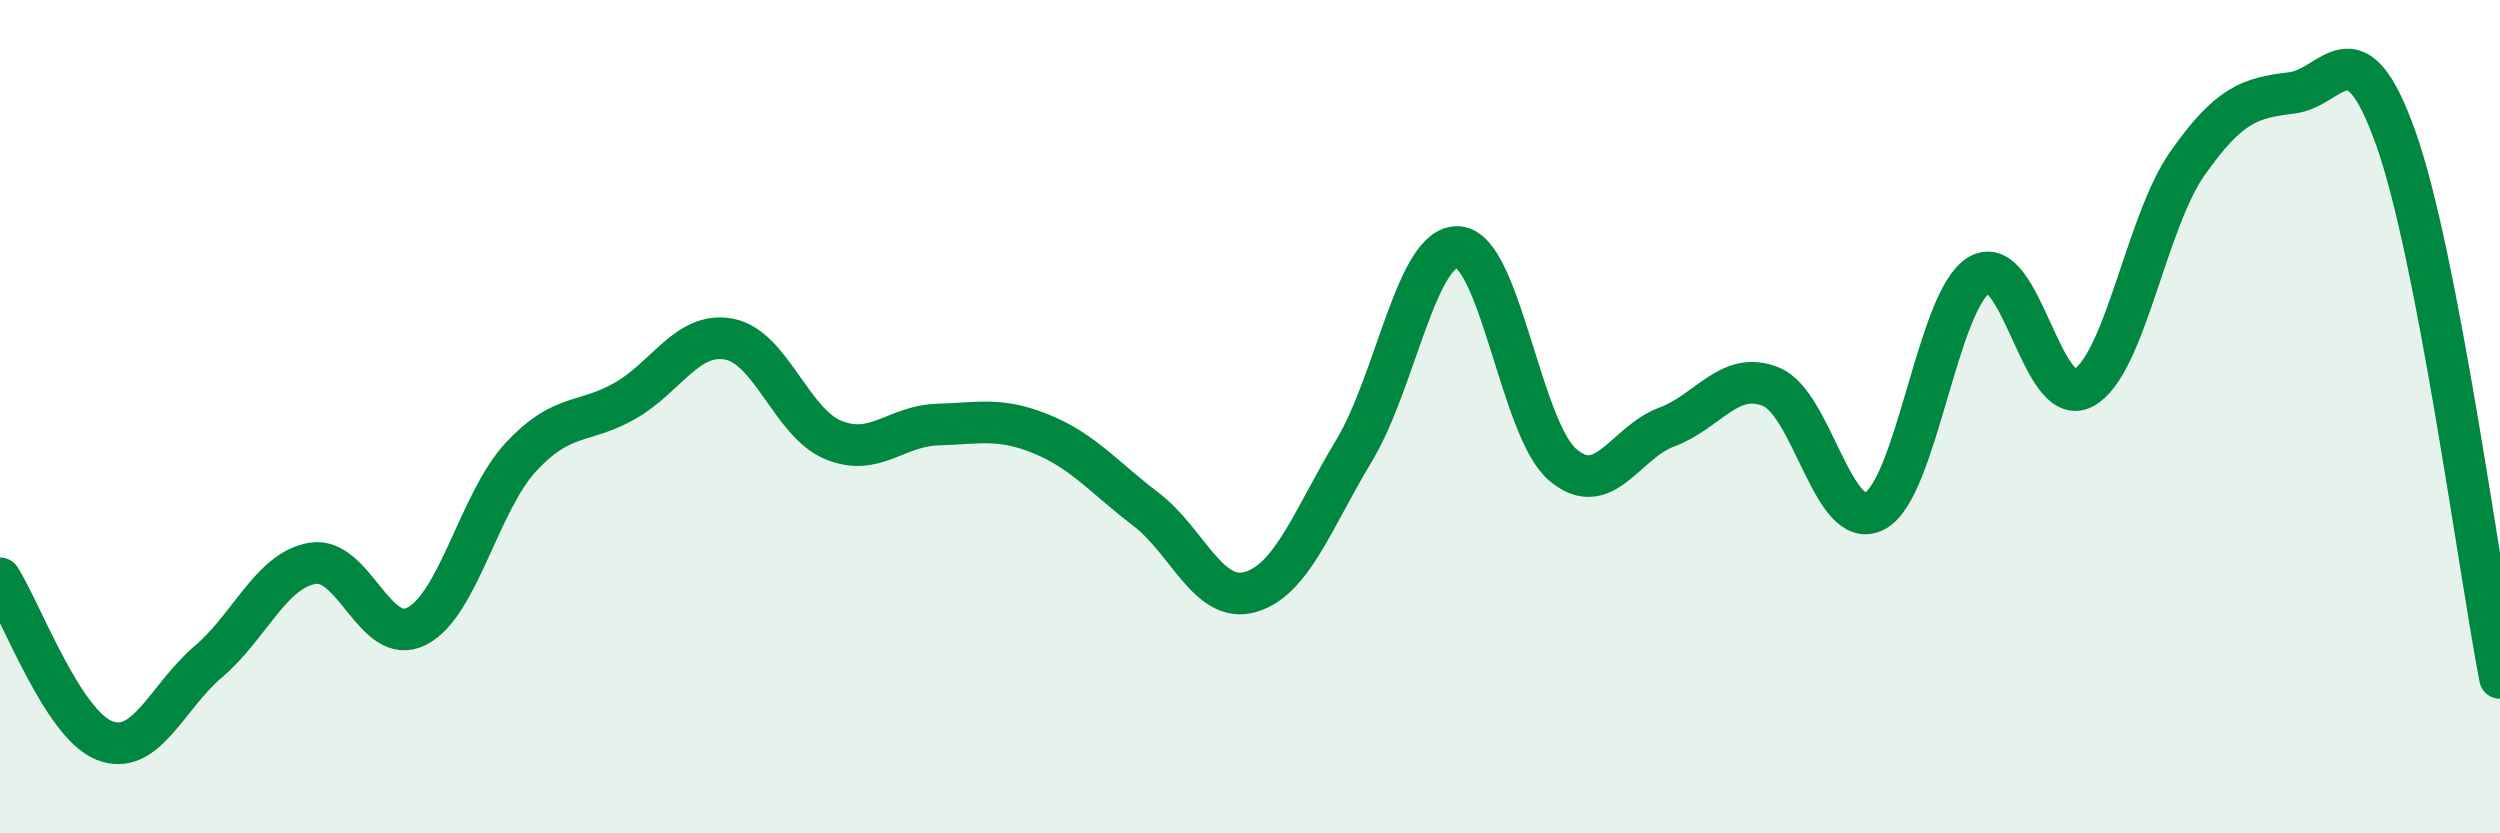
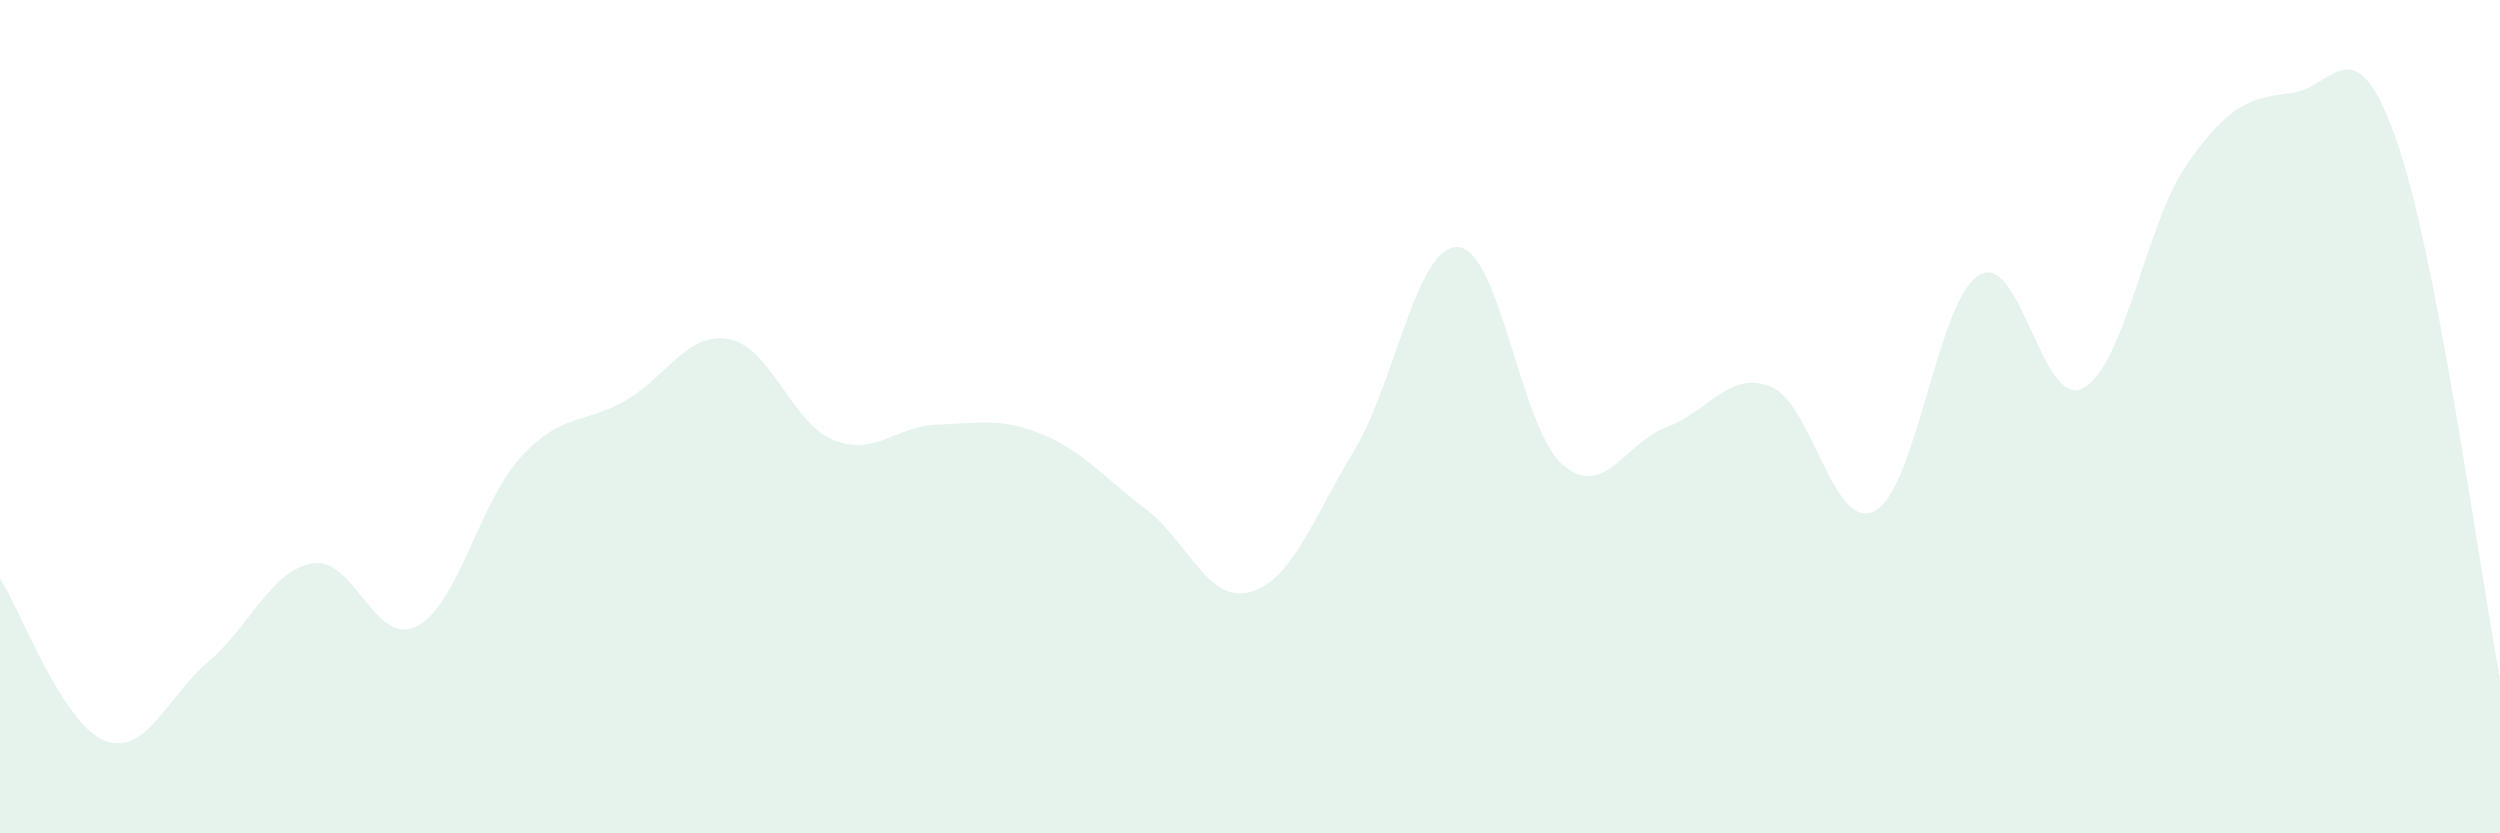
<svg xmlns="http://www.w3.org/2000/svg" width="60" height="20" viewBox="0 0 60 20">
  <path d="M 0,13.88 C 0.5,14.66 1.5,17.37 2.5,17.77 C 3.5,18.17 4,16.73 5,15.88 C 6,15.03 6.5,13.69 7.5,13.52 C 8.5,13.35 9,15.54 10,15.03 C 11,14.52 11.5,12.05 12.5,10.97 C 13.5,9.89 14,10.19 15,9.62 C 16,9.05 16.5,7.95 17.5,8.14 C 18.5,8.33 19,10.15 20,10.56 C 21,10.97 21.5,10.22 22.5,10.19 C 23.5,10.16 24,10.01 25,10.42 C 26,10.83 26.5,11.46 27.5,12.22 C 28.5,12.98 29,14.49 30,14.21 C 31,13.93 31.5,12.47 32.5,10.81 C 33.5,9.15 34,5.86 35,5.93 C 36,6 36.5,10.29 37.5,11.15 C 38.5,12.01 39,10.62 40,10.25 C 41,9.88 41.5,8.88 42.5,9.28 C 43.5,9.68 44,12.8 45,12.26 C 46,11.72 46.5,7.19 47.5,6.6 C 48.5,6.01 49,9.85 50,9.31 C 51,8.77 51.5,5.34 52.5,3.92 C 53.5,2.5 54,2.35 55,2.23 C 56,2.11 56.5,0.51 57.5,3.32 C 58.5,6.13 59.5,13.68 60,16.27L60 20L0 20Z" fill="#008740" opacity="0.1" stroke-linecap="round" stroke-linejoin="round" />
-   <path d="M 0,13.88 C 0.5,14.66 1.5,17.37 2.5,17.77 C 3.5,18.17 4,16.73 5,15.88 C 6,15.03 6.5,13.69 7.5,13.52 C 8.5,13.35 9,15.54 10,15.03 C 11,14.52 11.5,12.05 12.5,10.97 C 13.5,9.89 14,10.19 15,9.62 C 16,9.05 16.5,7.95 17.5,8.14 C 18.5,8.33 19,10.15 20,10.56 C 21,10.97 21.5,10.22 22.5,10.19 C 23.5,10.16 24,10.01 25,10.42 C 26,10.83 26.5,11.46 27.5,12.22 C 28.5,12.98 29,14.49 30,14.21 C 31,13.93 31.5,12.47 32.5,10.81 C 33.5,9.15 34,5.86 35,5.93 C 36,6 36.5,10.29 37.5,11.15 C 38.5,12.01 39,10.62 40,10.25 C 41,9.88 41.5,8.88 42.5,9.28 C 43.5,9.68 44,12.8 45,12.26 C 46,11.72 46.5,7.19 47.5,6.6 C 48.5,6.01 49,9.85 50,9.31 C 51,8.77 51.5,5.34 52.5,3.92 C 53.5,2.5 54,2.35 55,2.23 C 56,2.11 56.5,0.51 57.5,3.32 C 58.5,6.13 59.5,13.68 60,16.27" stroke="#008740" stroke-width="1" fill="none" stroke-linecap="round" stroke-linejoin="round" />
</svg>